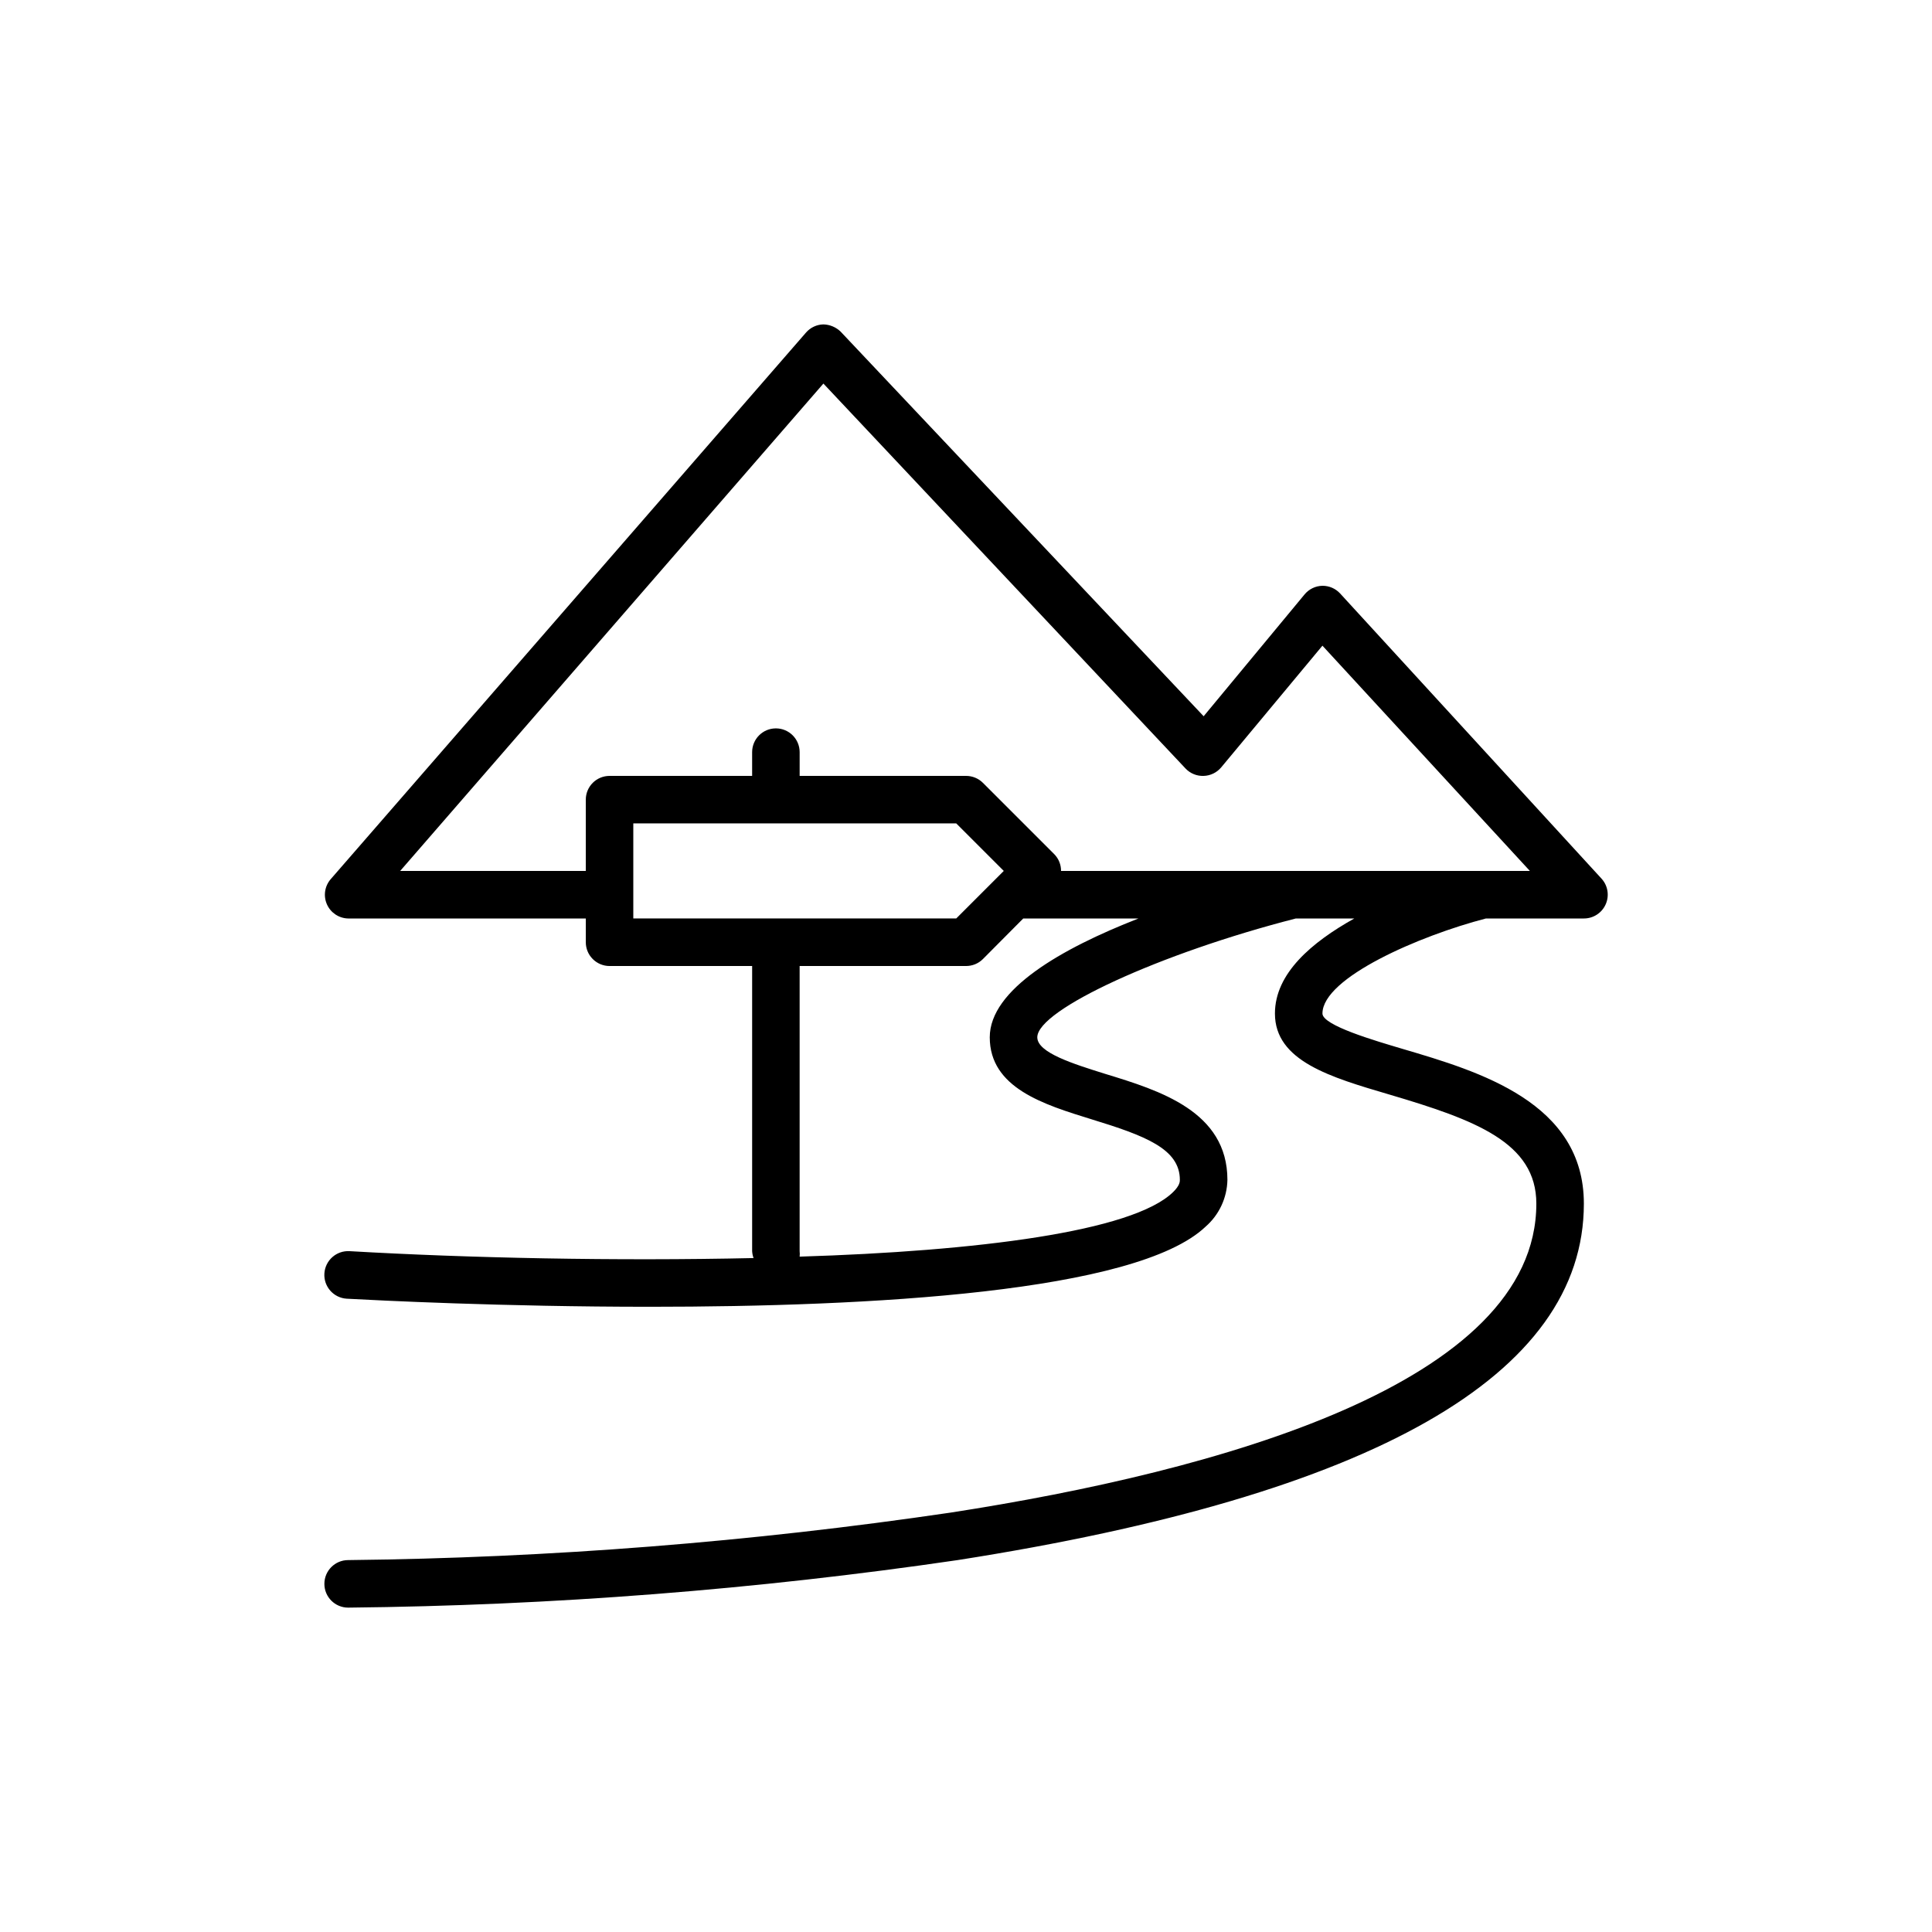
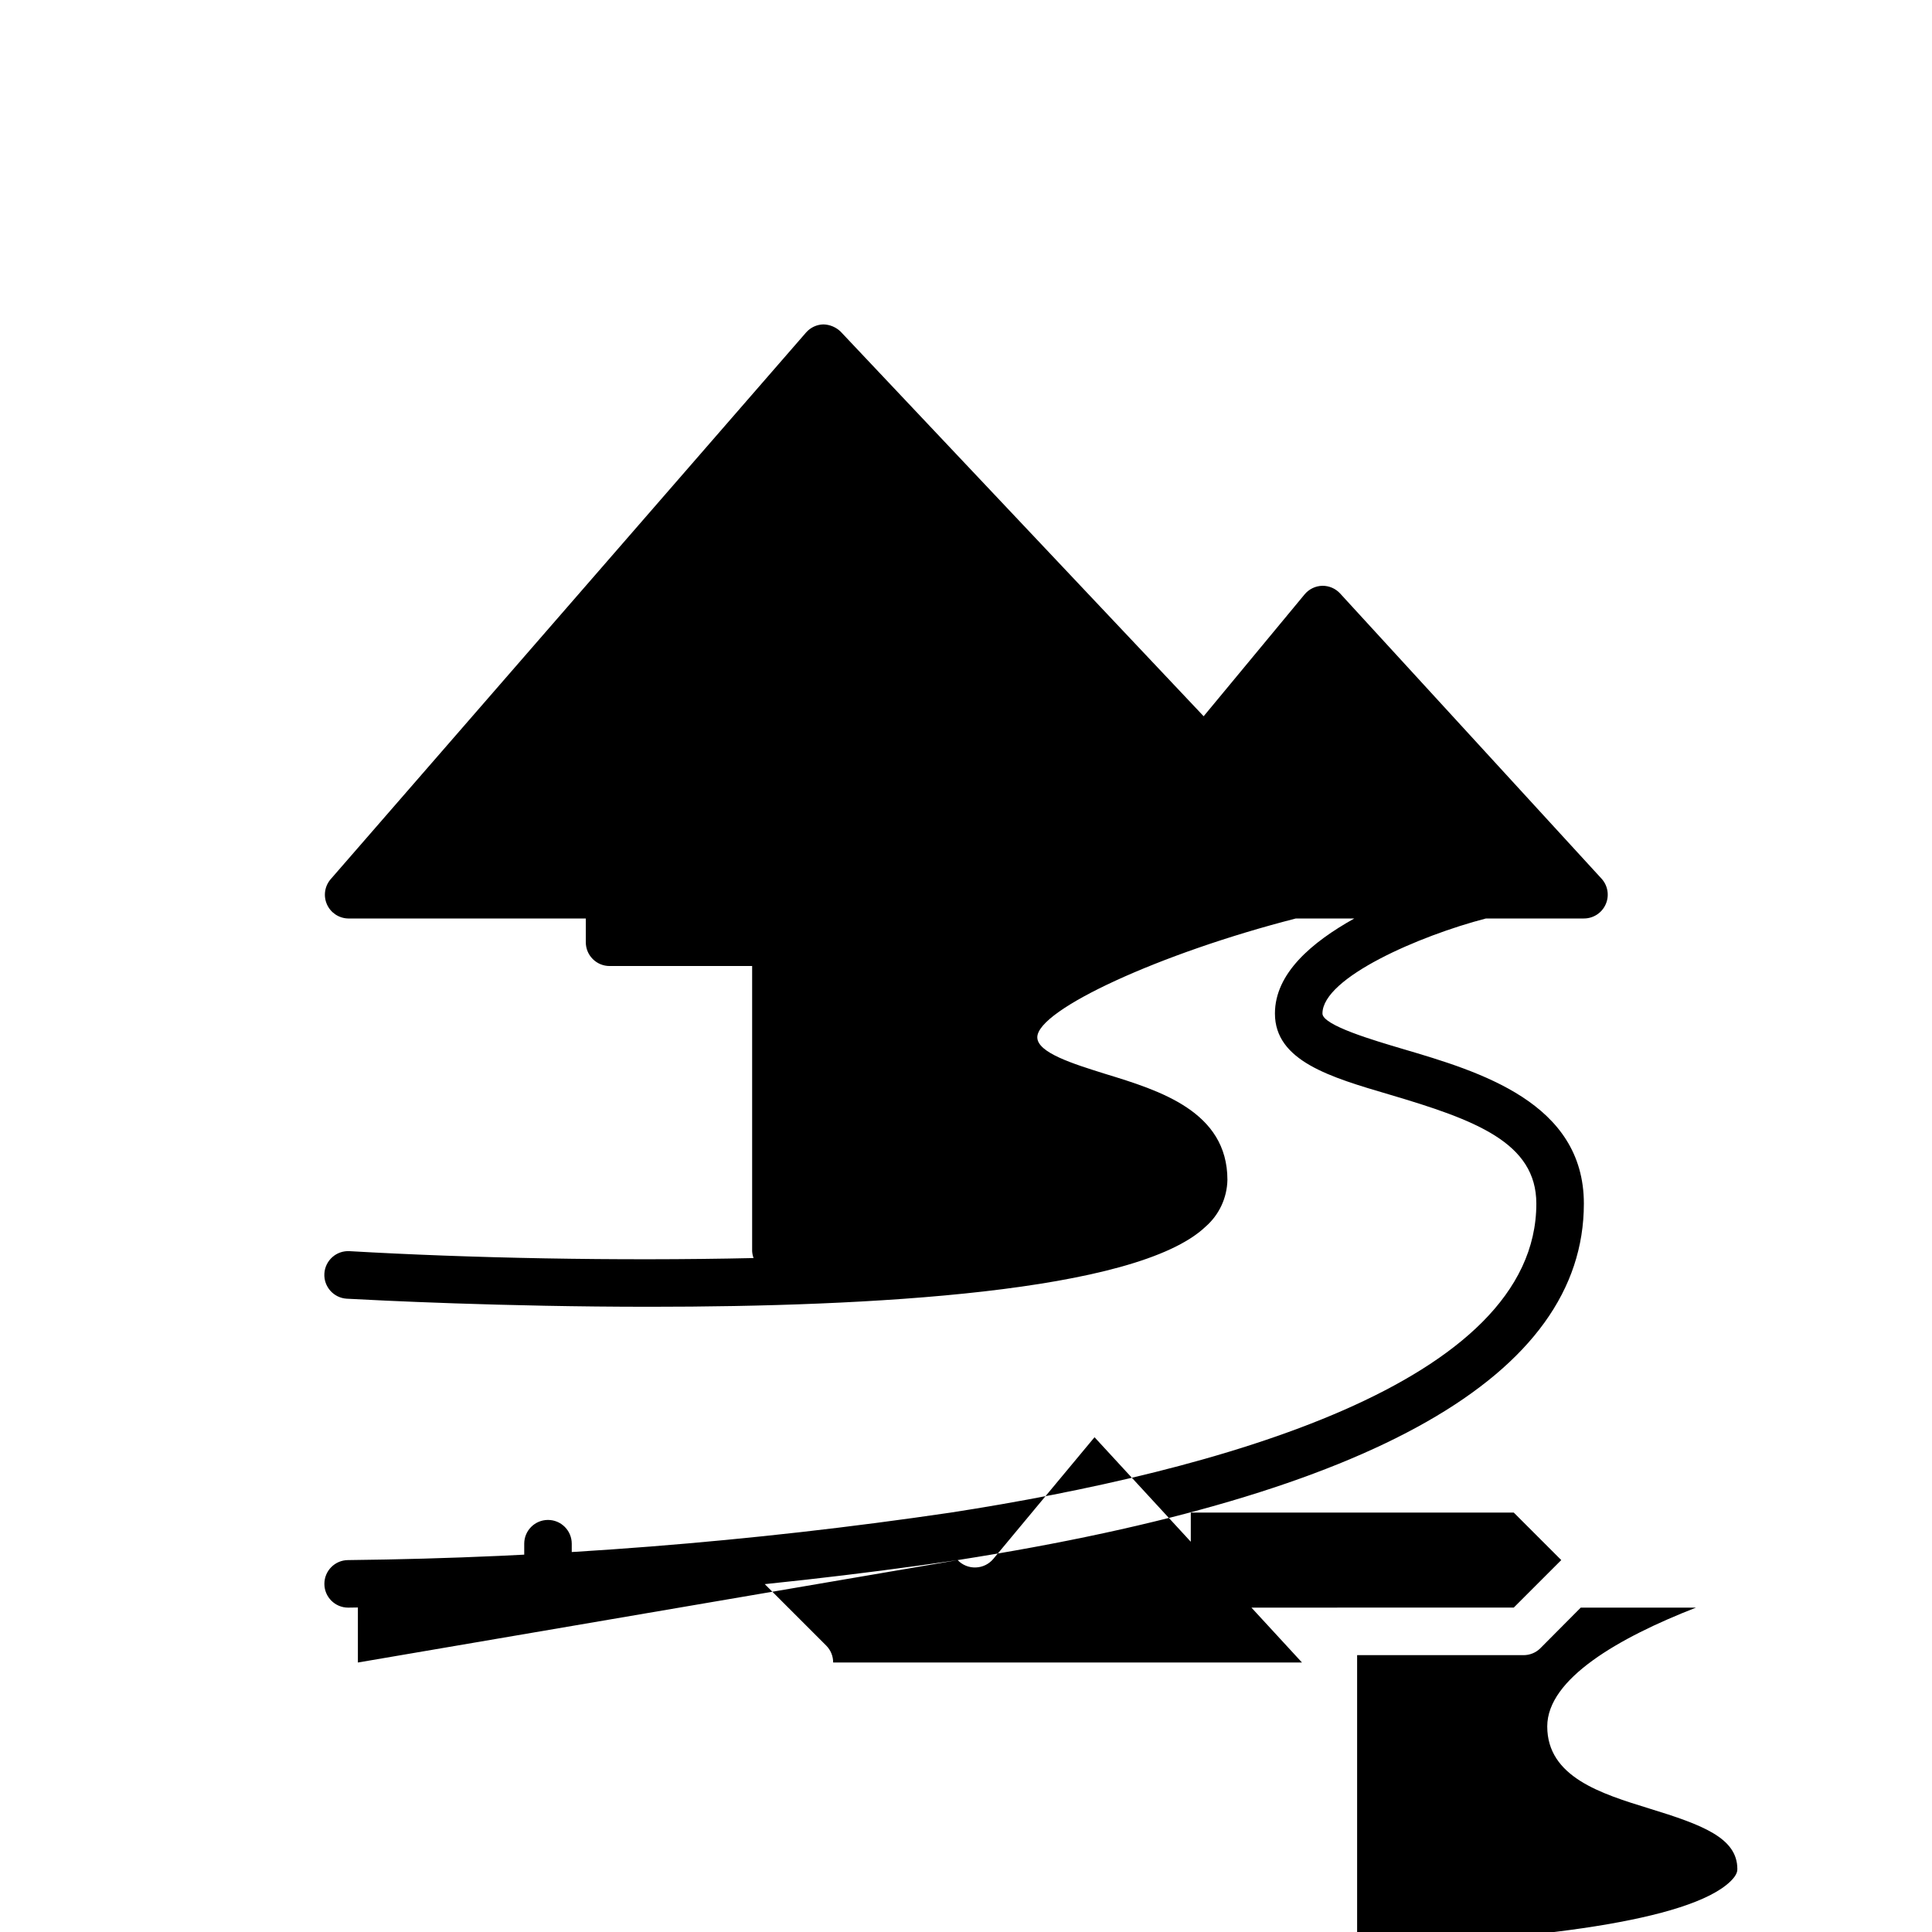
<svg xmlns="http://www.w3.org/2000/svg" fill="#000000" width="800px" height="800px" version="1.1" viewBox="144 144 512 512">
-   <path d="m397.79 557.44c110.15-17.254 165.95-48.992 165.95-94.461 0-26.828-27.711-35.016-47.988-40.996-7.434-2.207-21.289-6.238-21.289-9.387 0-9.508 25.82-20.656 43.328-25.191h25.949c2.512 0.008 4.789-1.477 5.793-3.777 1.008-2.293 0.562-4.961-1.133-6.801l-69.273-75.57-0.004-0.004c-1.199-1.293-2.891-2.023-4.66-2.012-1.828 0.031-3.551 0.859-4.723 2.266l-26.762 32.305-96.168-101.89c-1.227-1.211-2.871-1.906-4.598-1.953-1.762 0.039-3.43 0.816-4.594 2.144l-125.95 144.84c-1.617 1.84-2.023 4.449-1.035 6.691 0.984 2.242 3.184 3.711 5.633 3.762h62.977v6.297c0 1.672 0.66 3.273 1.844 4.453 1.18 1.184 2.781 1.848 4.453 1.848h37.785v75.57c0.035 0.625 0.16 1.238 0.379 1.824-36.527 0.82-75.57 0-107.06-1.828l-0.004 0.004c-3.477-0.211-6.465 2.441-6.676 5.918-0.207 3.481 2.445 6.469 5.922 6.676 8.062 0.441 41.375 2.141 80.359 2.141 58.129 0 128.85-3.777 147.24-21.223h-0.004c3.598-3.129 5.703-7.637 5.797-12.406 0-18.137-17.949-23.68-32.371-28.086-8.438-2.644-18.012-5.606-18.012-9.699 0-7.305 32.621-22.293 68.52-31.488h15.492c-11.273 6.297-21.035 14.547-21.035 25.191 0 12.594 14.738 16.879 30.355 21.477 22.797 6.738 38.918 12.719 38.918 28.906 0 47.672-84.387 70.91-155.17 81.867-52.891 7.801-106.25 12.012-159.71 12.594-3.481 0-6.301 2.82-6.301 6.301 0 3.477 2.82 6.297 6.301 6.297 54.066-0.551 108.04-4.758 161.53-12.598zm-147.74-182.63 112.16-129.16 95.977 102.02c1.242 1.309 2.984 2.019 4.789 1.953 1.805-0.051 3.504-0.879 4.66-2.266l26.824-32.246 54.98 59.703h-124.25c0.012-1.676-0.645-3.285-1.824-4.473l-18.895-18.895v0.004c-1.188-1.18-2.797-1.836-4.469-1.828h-44.086v-6.297c0-3.477-2.82-6.297-6.297-6.297-3.477 0-6.297 2.82-6.297 6.297v6.297h-37.785c-3.481 0-6.297 2.82-6.297 6.297v18.895zm61.781 12.594v-25.191h85.586l12.594 12.594-12.594 12.594zm94.465 31.488c0 13.414 14.297 17.82 26.953 21.727 14.168 4.348 23.426 7.809 23.426 16.059 0 0.441 0 1.512-1.828 3.273-10.766 10.457-51.953 15.621-98.934 17.07 0.059-0.48 0.059-0.969 0-1.449v-75.57h44.086c1.672 0.008 3.281-0.648 4.469-1.828l10.707-10.77h30.543c-20.531 8-39.422 18.895-39.422 31.488z" />
+   <path d="m397.79 557.44c110.15-17.254 165.95-48.992 165.95-94.461 0-26.828-27.711-35.016-47.988-40.996-7.434-2.207-21.289-6.238-21.289-9.387 0-9.508 25.82-20.656 43.328-25.191h25.949c2.512 0.008 4.789-1.477 5.793-3.777 1.008-2.293 0.562-4.961-1.133-6.801l-69.273-75.57-0.004-0.004c-1.199-1.293-2.891-2.023-4.66-2.012-1.828 0.031-3.551 0.859-4.723 2.266l-26.762 32.305-96.168-101.89c-1.227-1.211-2.871-1.906-4.598-1.953-1.762 0.039-3.43 0.816-4.594 2.144l-125.95 144.84c-1.617 1.84-2.023 4.449-1.035 6.691 0.984 2.242 3.184 3.711 5.633 3.762h62.977v6.297c0 1.672 0.66 3.273 1.844 4.453 1.18 1.184 2.781 1.848 4.453 1.848h37.785v75.57c0.035 0.625 0.16 1.238 0.379 1.824-36.527 0.82-75.57 0-107.06-1.828l-0.004 0.004c-3.477-0.211-6.465 2.441-6.676 5.918-0.207 3.481 2.445 6.469 5.922 6.676 8.062 0.441 41.375 2.141 80.359 2.141 58.129 0 128.85-3.777 147.24-21.223h-0.004c3.598-3.129 5.703-7.637 5.797-12.406 0-18.137-17.949-23.68-32.371-28.086-8.438-2.644-18.012-5.606-18.012-9.699 0-7.305 32.621-22.293 68.52-31.488h15.492c-11.273 6.297-21.035 14.547-21.035 25.191 0 12.594 14.738 16.879 30.355 21.477 22.797 6.738 38.918 12.719 38.918 28.906 0 47.672-84.387 70.91-155.17 81.867-52.891 7.801-106.25 12.012-159.71 12.594-3.481 0-6.301 2.82-6.301 6.301 0 3.477 2.82 6.297 6.301 6.297 54.066-0.551 108.04-4.758 161.53-12.598zc1.242 1.309 2.984 2.019 4.789 1.953 1.805-0.051 3.504-0.879 4.66-2.266l26.824-32.246 54.98 59.703h-124.25c0.012-1.676-0.645-3.285-1.824-4.473l-18.895-18.895v0.004c-1.188-1.18-2.797-1.836-4.469-1.828h-44.086v-6.297c0-3.477-2.82-6.297-6.297-6.297-3.477 0-6.297 2.82-6.297 6.297v6.297h-37.785c-3.481 0-6.297 2.82-6.297 6.297v18.895zm61.781 12.594v-25.191h85.586l12.594 12.594-12.594 12.594zm94.465 31.488c0 13.414 14.297 17.82 26.953 21.727 14.168 4.348 23.426 7.809 23.426 16.059 0 0.441 0 1.512-1.828 3.273-10.766 10.457-51.953 15.621-98.934 17.07 0.059-0.48 0.059-0.969 0-1.449v-75.57h44.086c1.672 0.008 3.281-0.648 4.469-1.828l10.707-10.77h30.543c-20.531 8-39.422 18.895-39.422 31.488z" />
</svg>